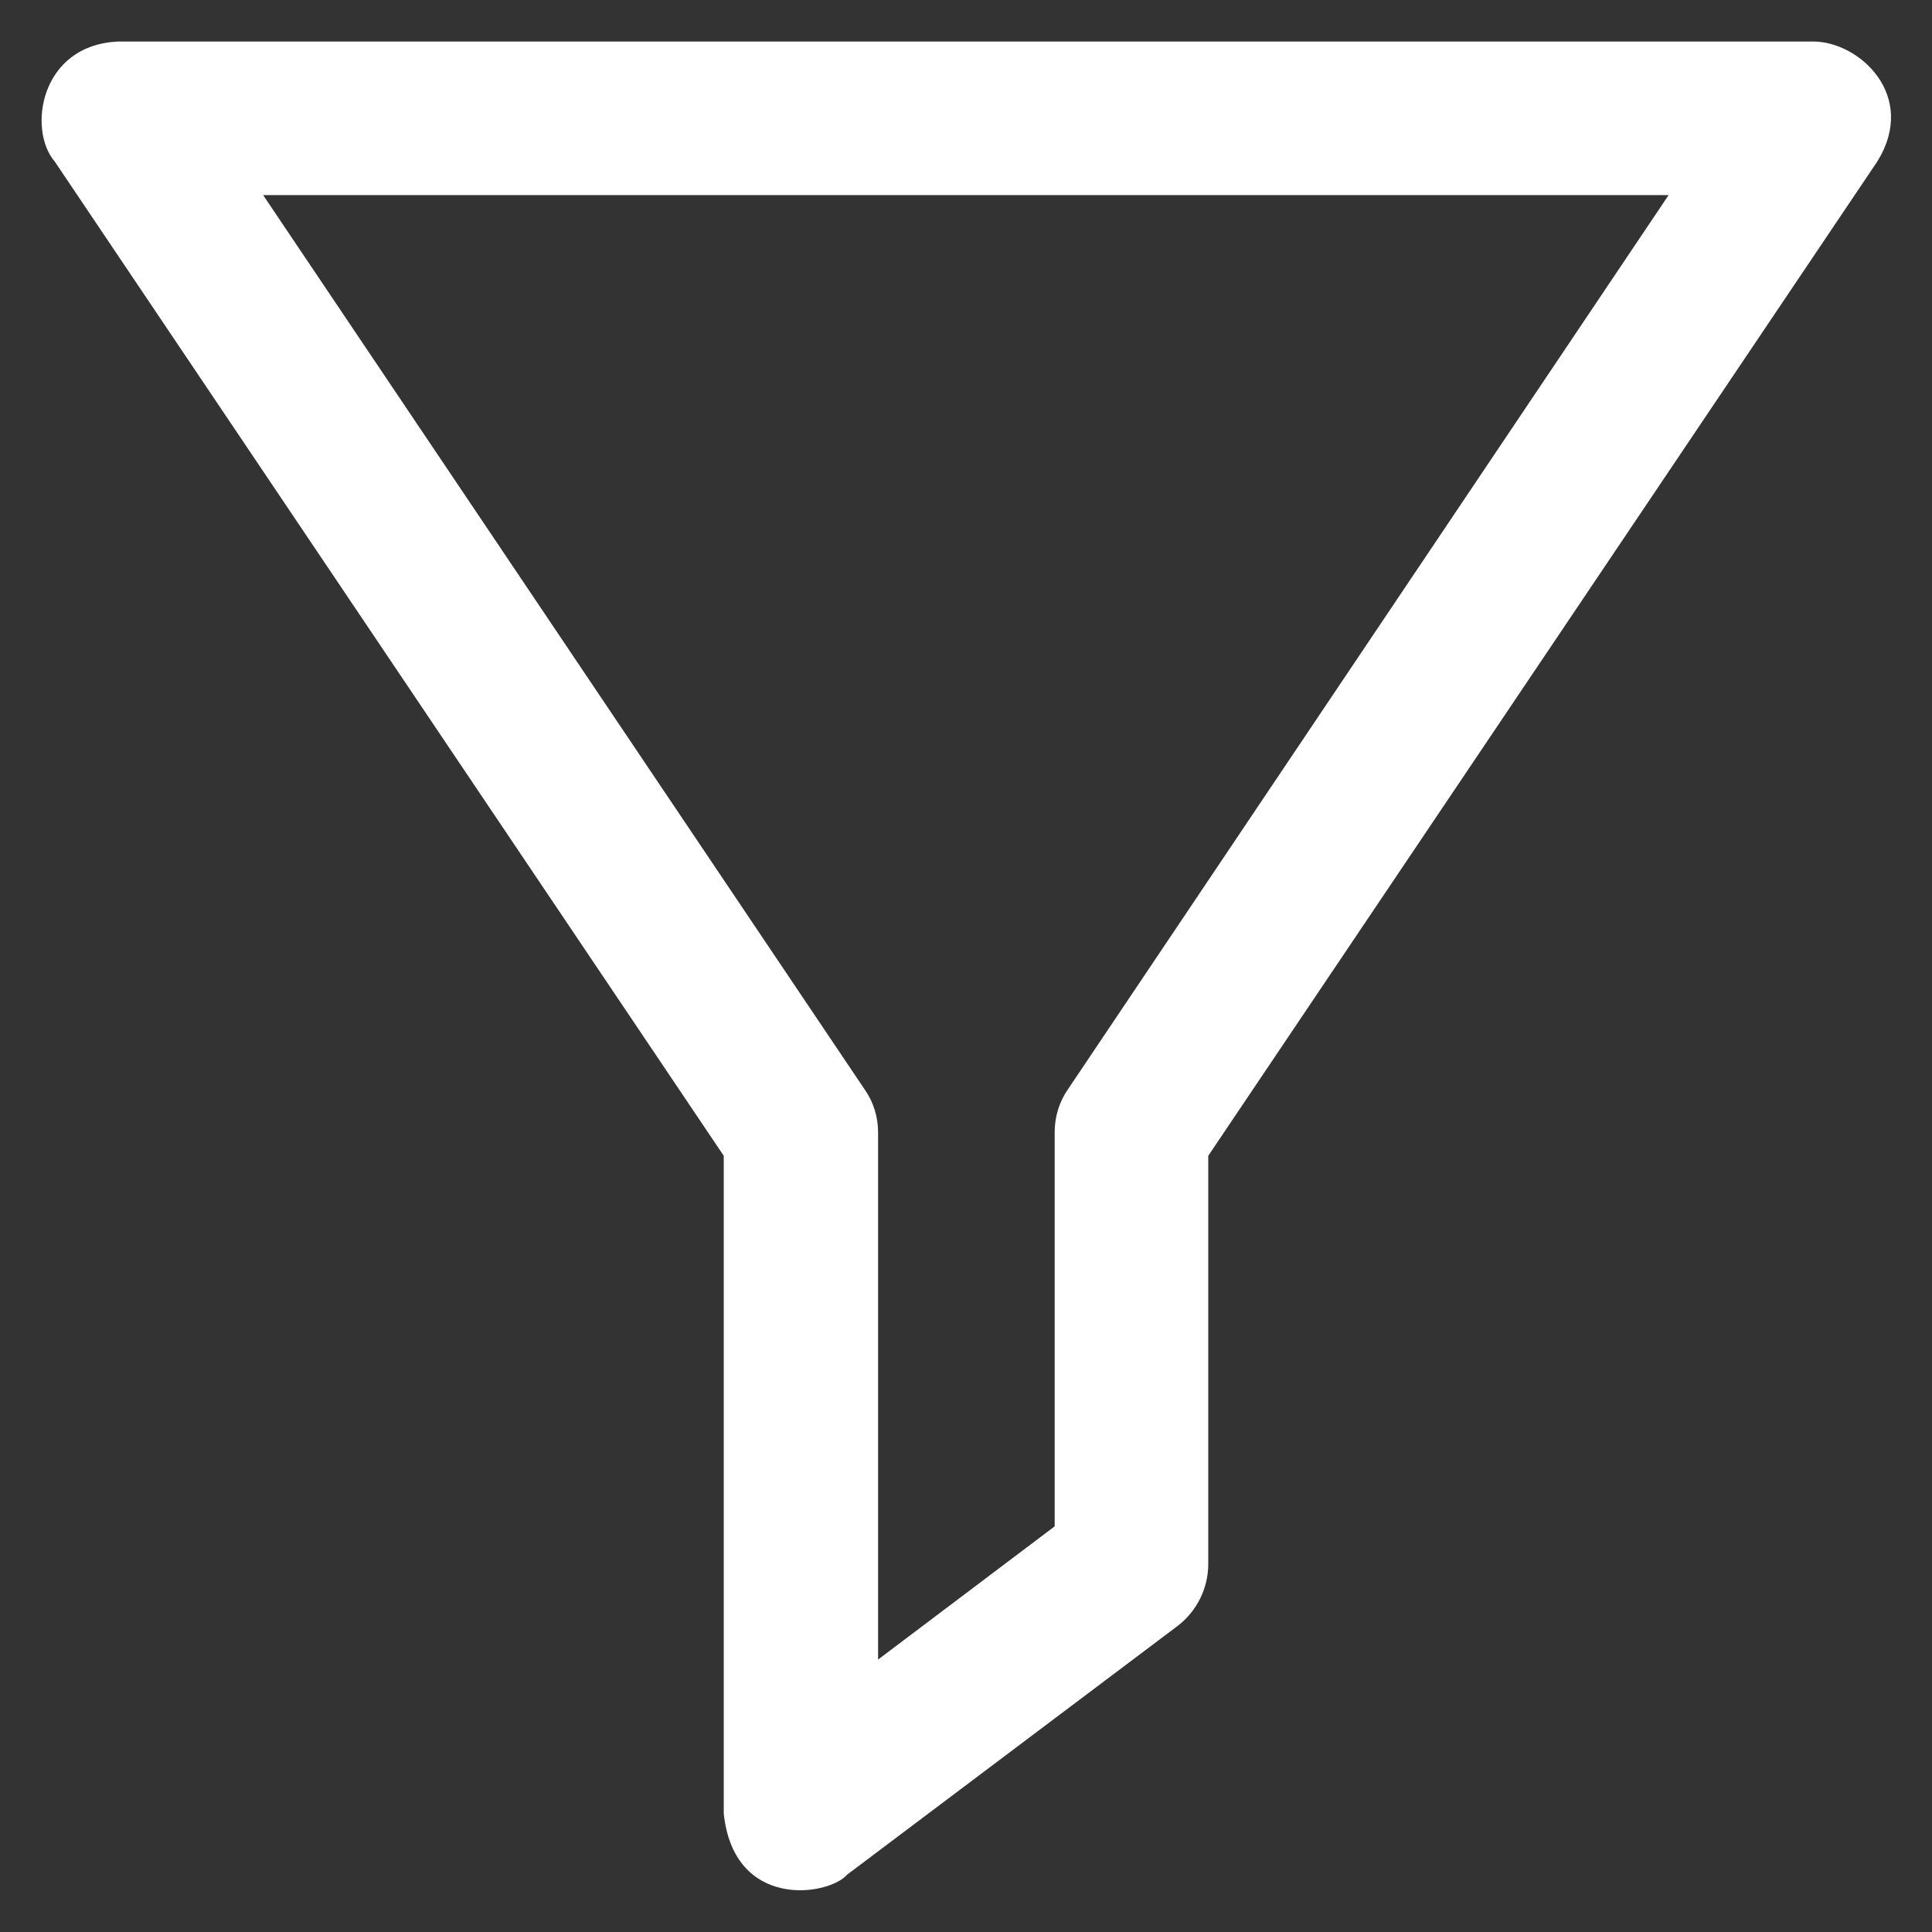
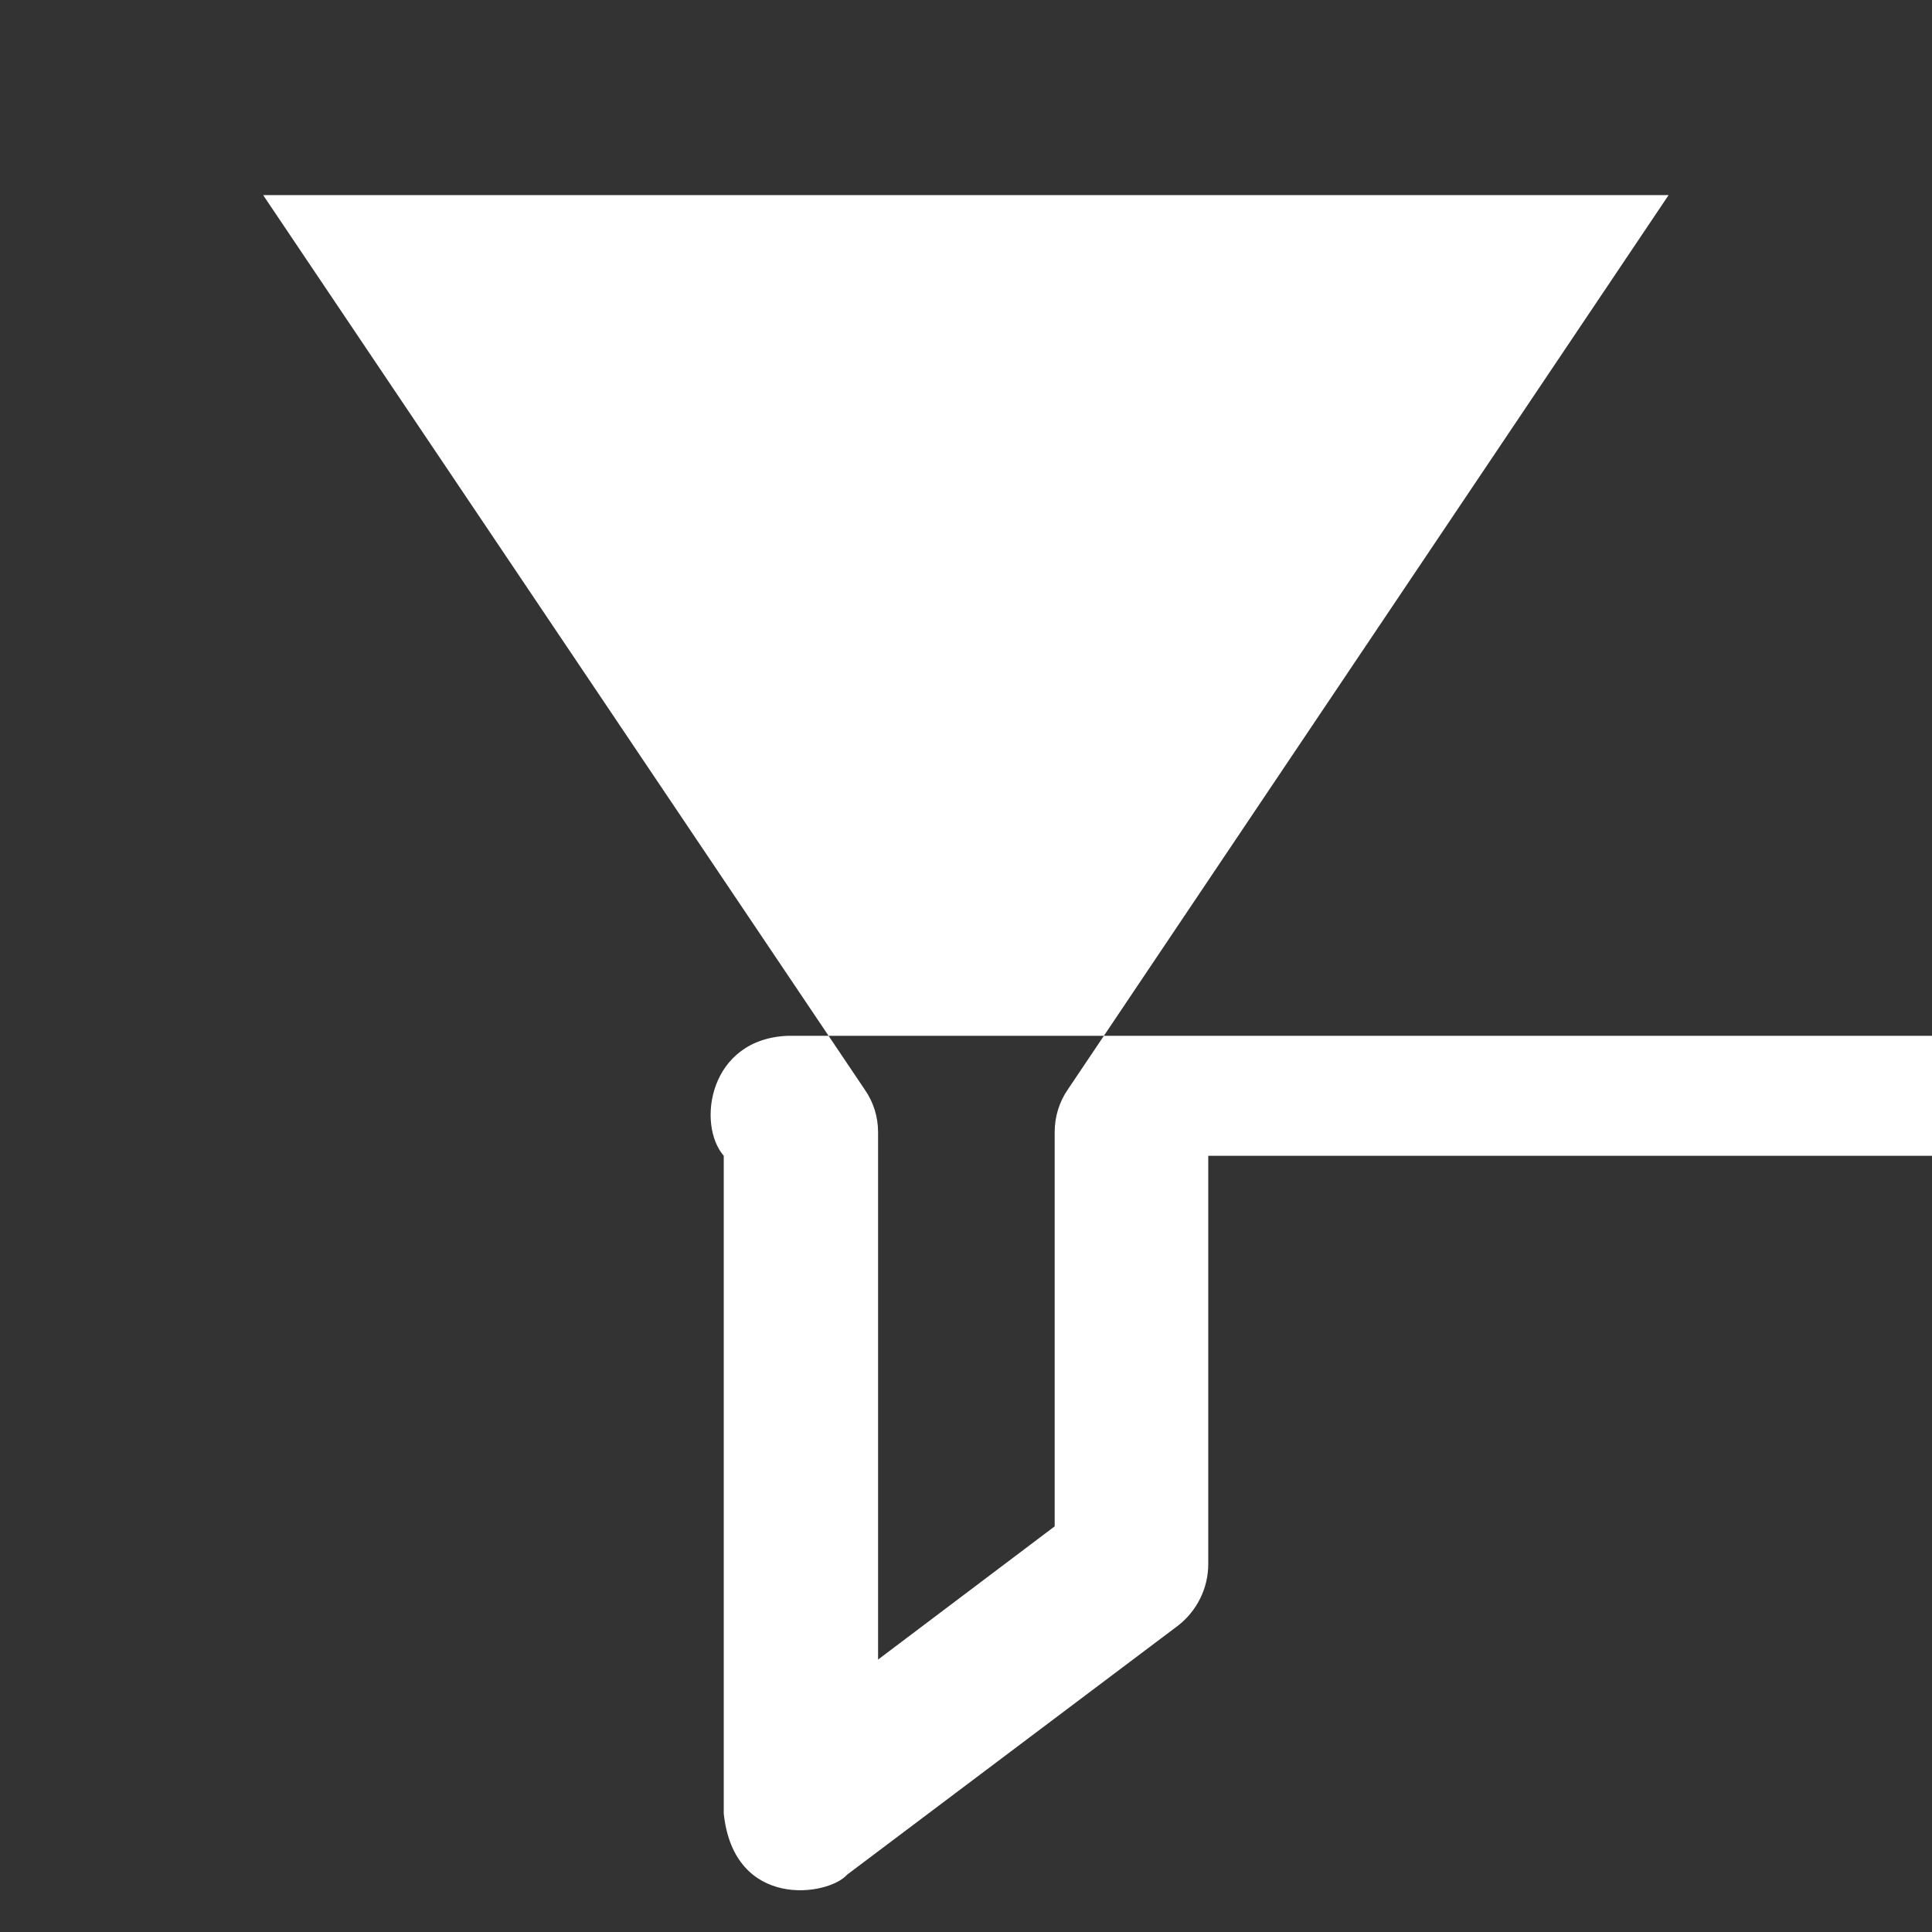
<svg xmlns="http://www.w3.org/2000/svg" viewBox="0 0 512 512">
  <rect x="0" y="0" width="512" height="512" fill="#333333" stroke="none" />
-   <path fill="#FFF" d="M191.8 480.6V306.3L14.5 42.8c-7.2-8.3-4-31 17-31.8h449c12.3 0 27.8 14.4 17 31.8L320.2 306.3v108.2c0 6.4-3 12.4-8 16.3l-87.7 66c-5 5.7-30 9.4-32.7-16.2zM69.8 51.8l159.4 237c2.3 3.3 3.5 7.2 3.5 11.3v139.7l46.8-35.3V300c0-4 1.2-8 3.5-11.3l159.2-237H69.8z" />
+   <path fill="#FFF" d="M191.8 480.6V306.3c-7.2-8.3-4-31 17-31.8h449c12.3 0 27.8 14.4 17 31.8L320.2 306.3v108.2c0 6.4-3 12.4-8 16.3l-87.7 66c-5 5.7-30 9.4-32.7-16.2zM69.8 51.8l159.4 237c2.3 3.3 3.5 7.2 3.5 11.3v139.7l46.8-35.3V300c0-4 1.2-8 3.5-11.3l159.2-237H69.8z" />
</svg>